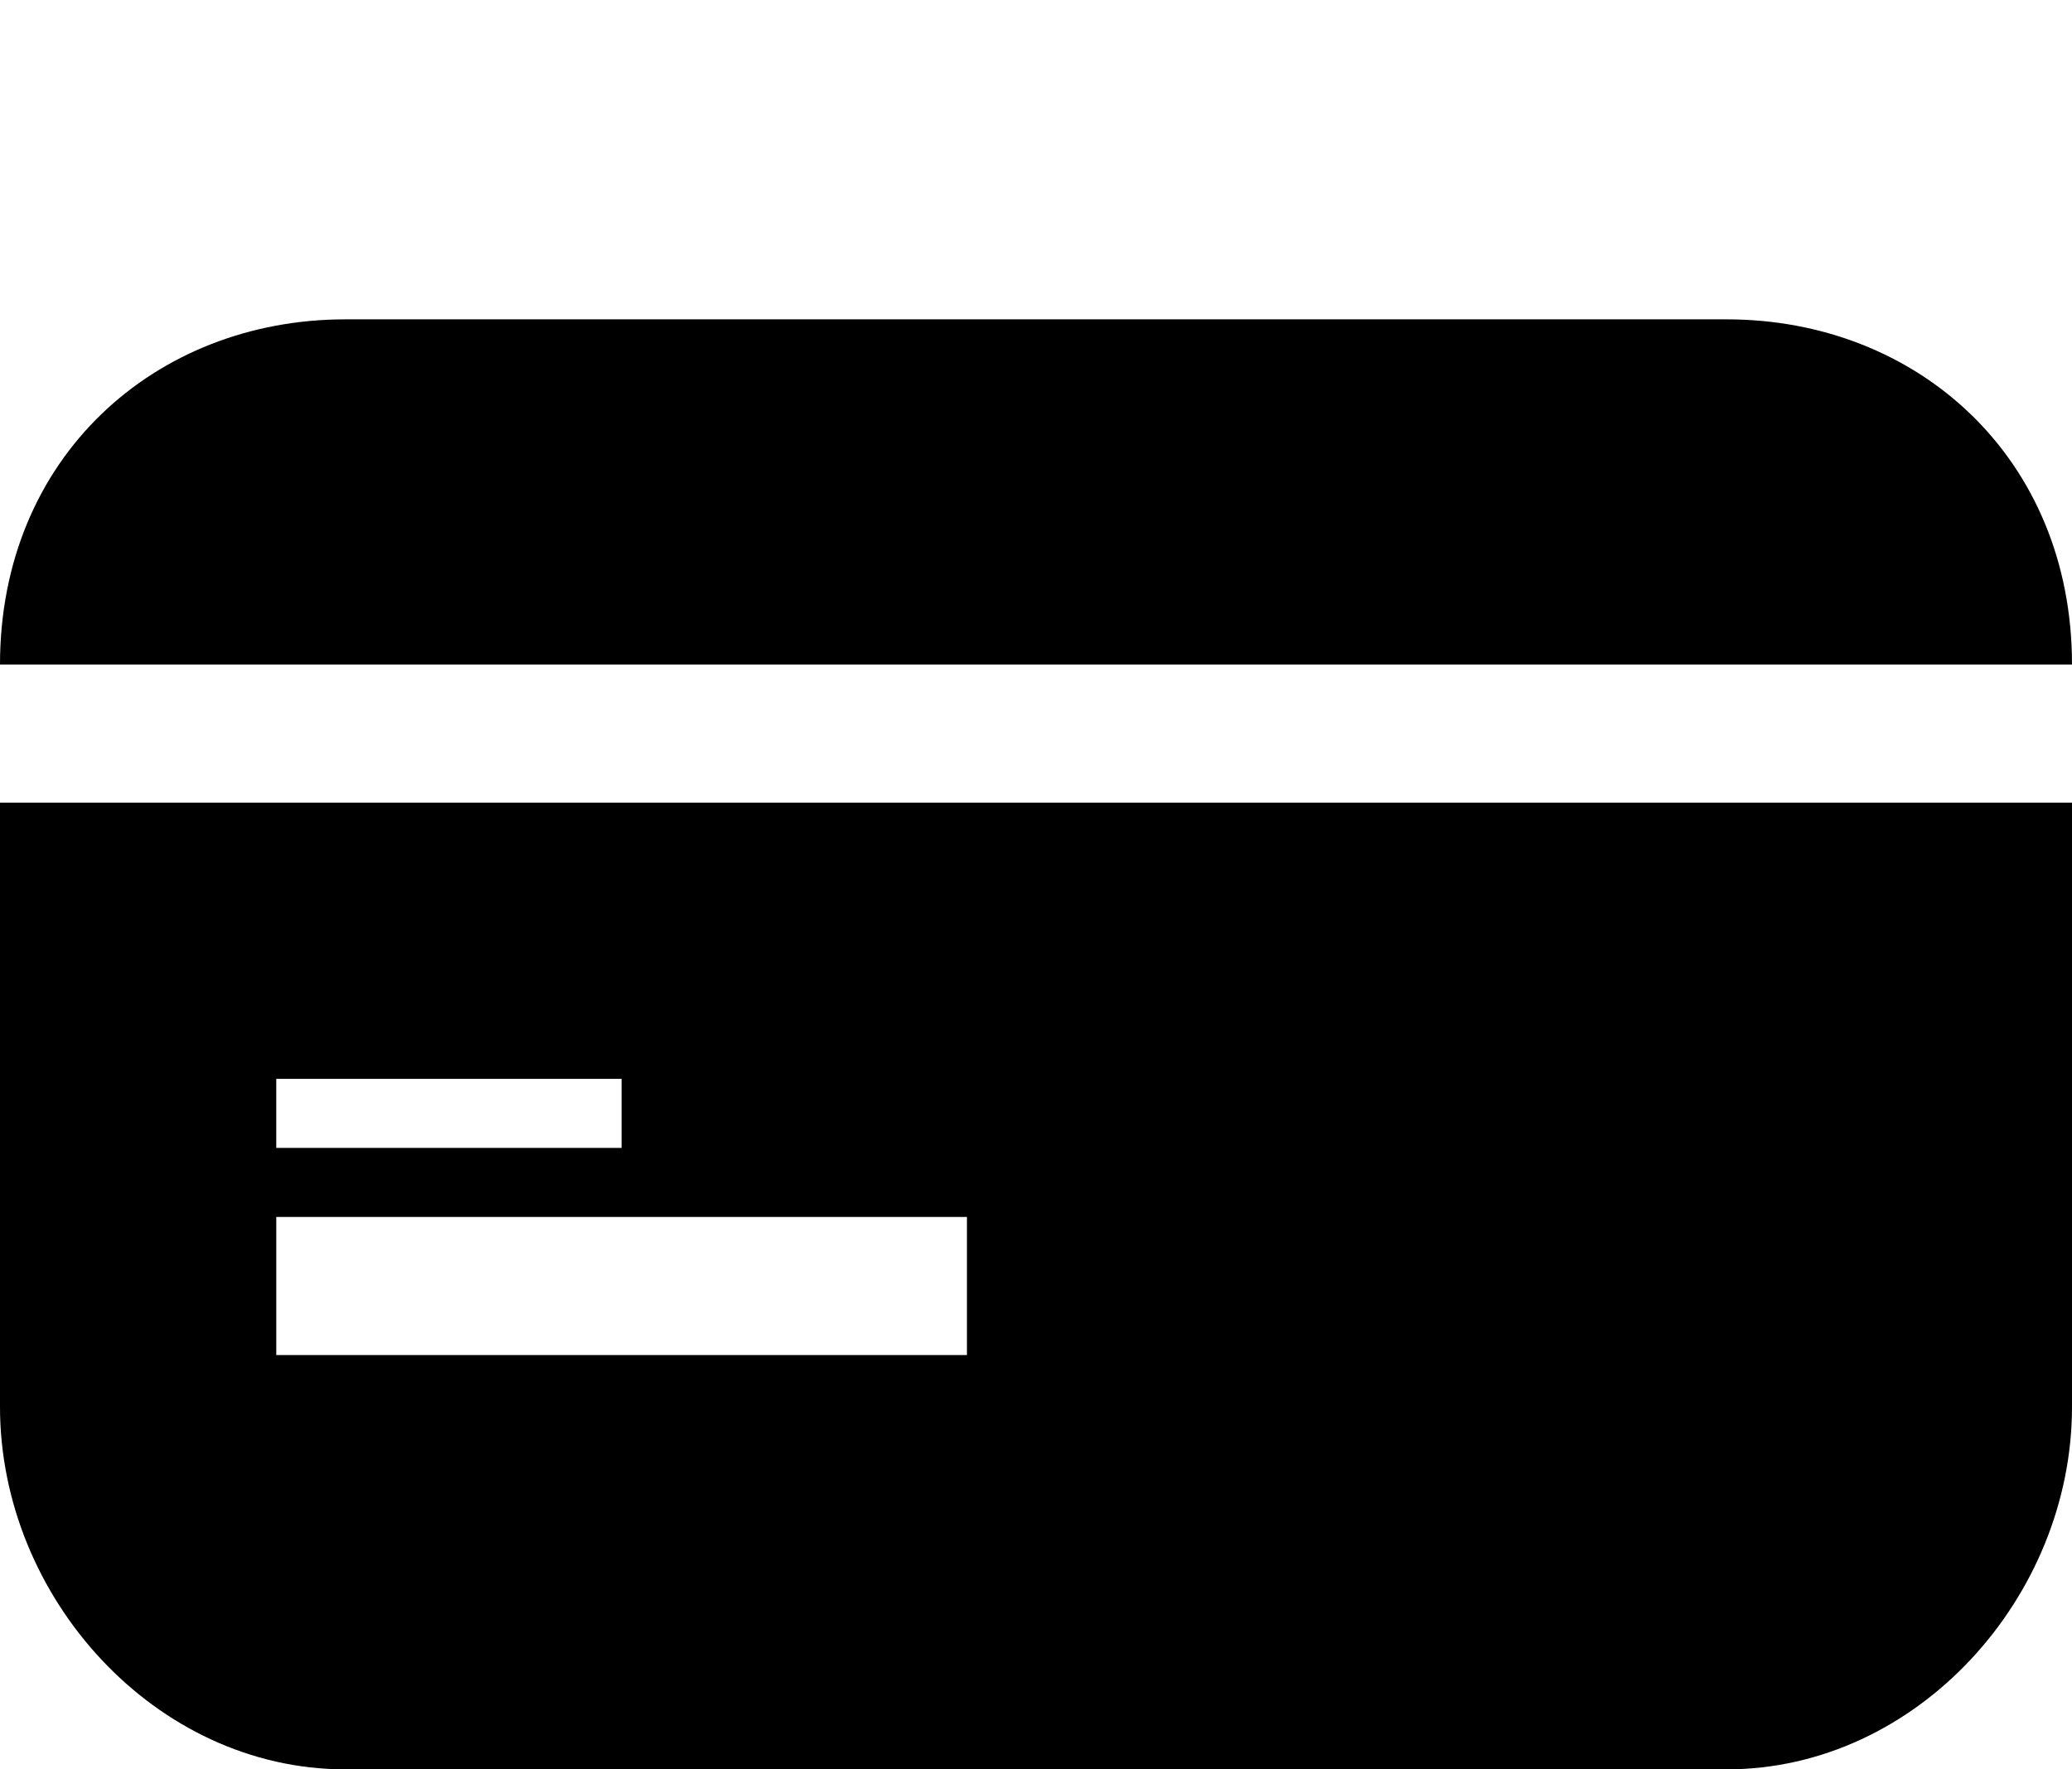
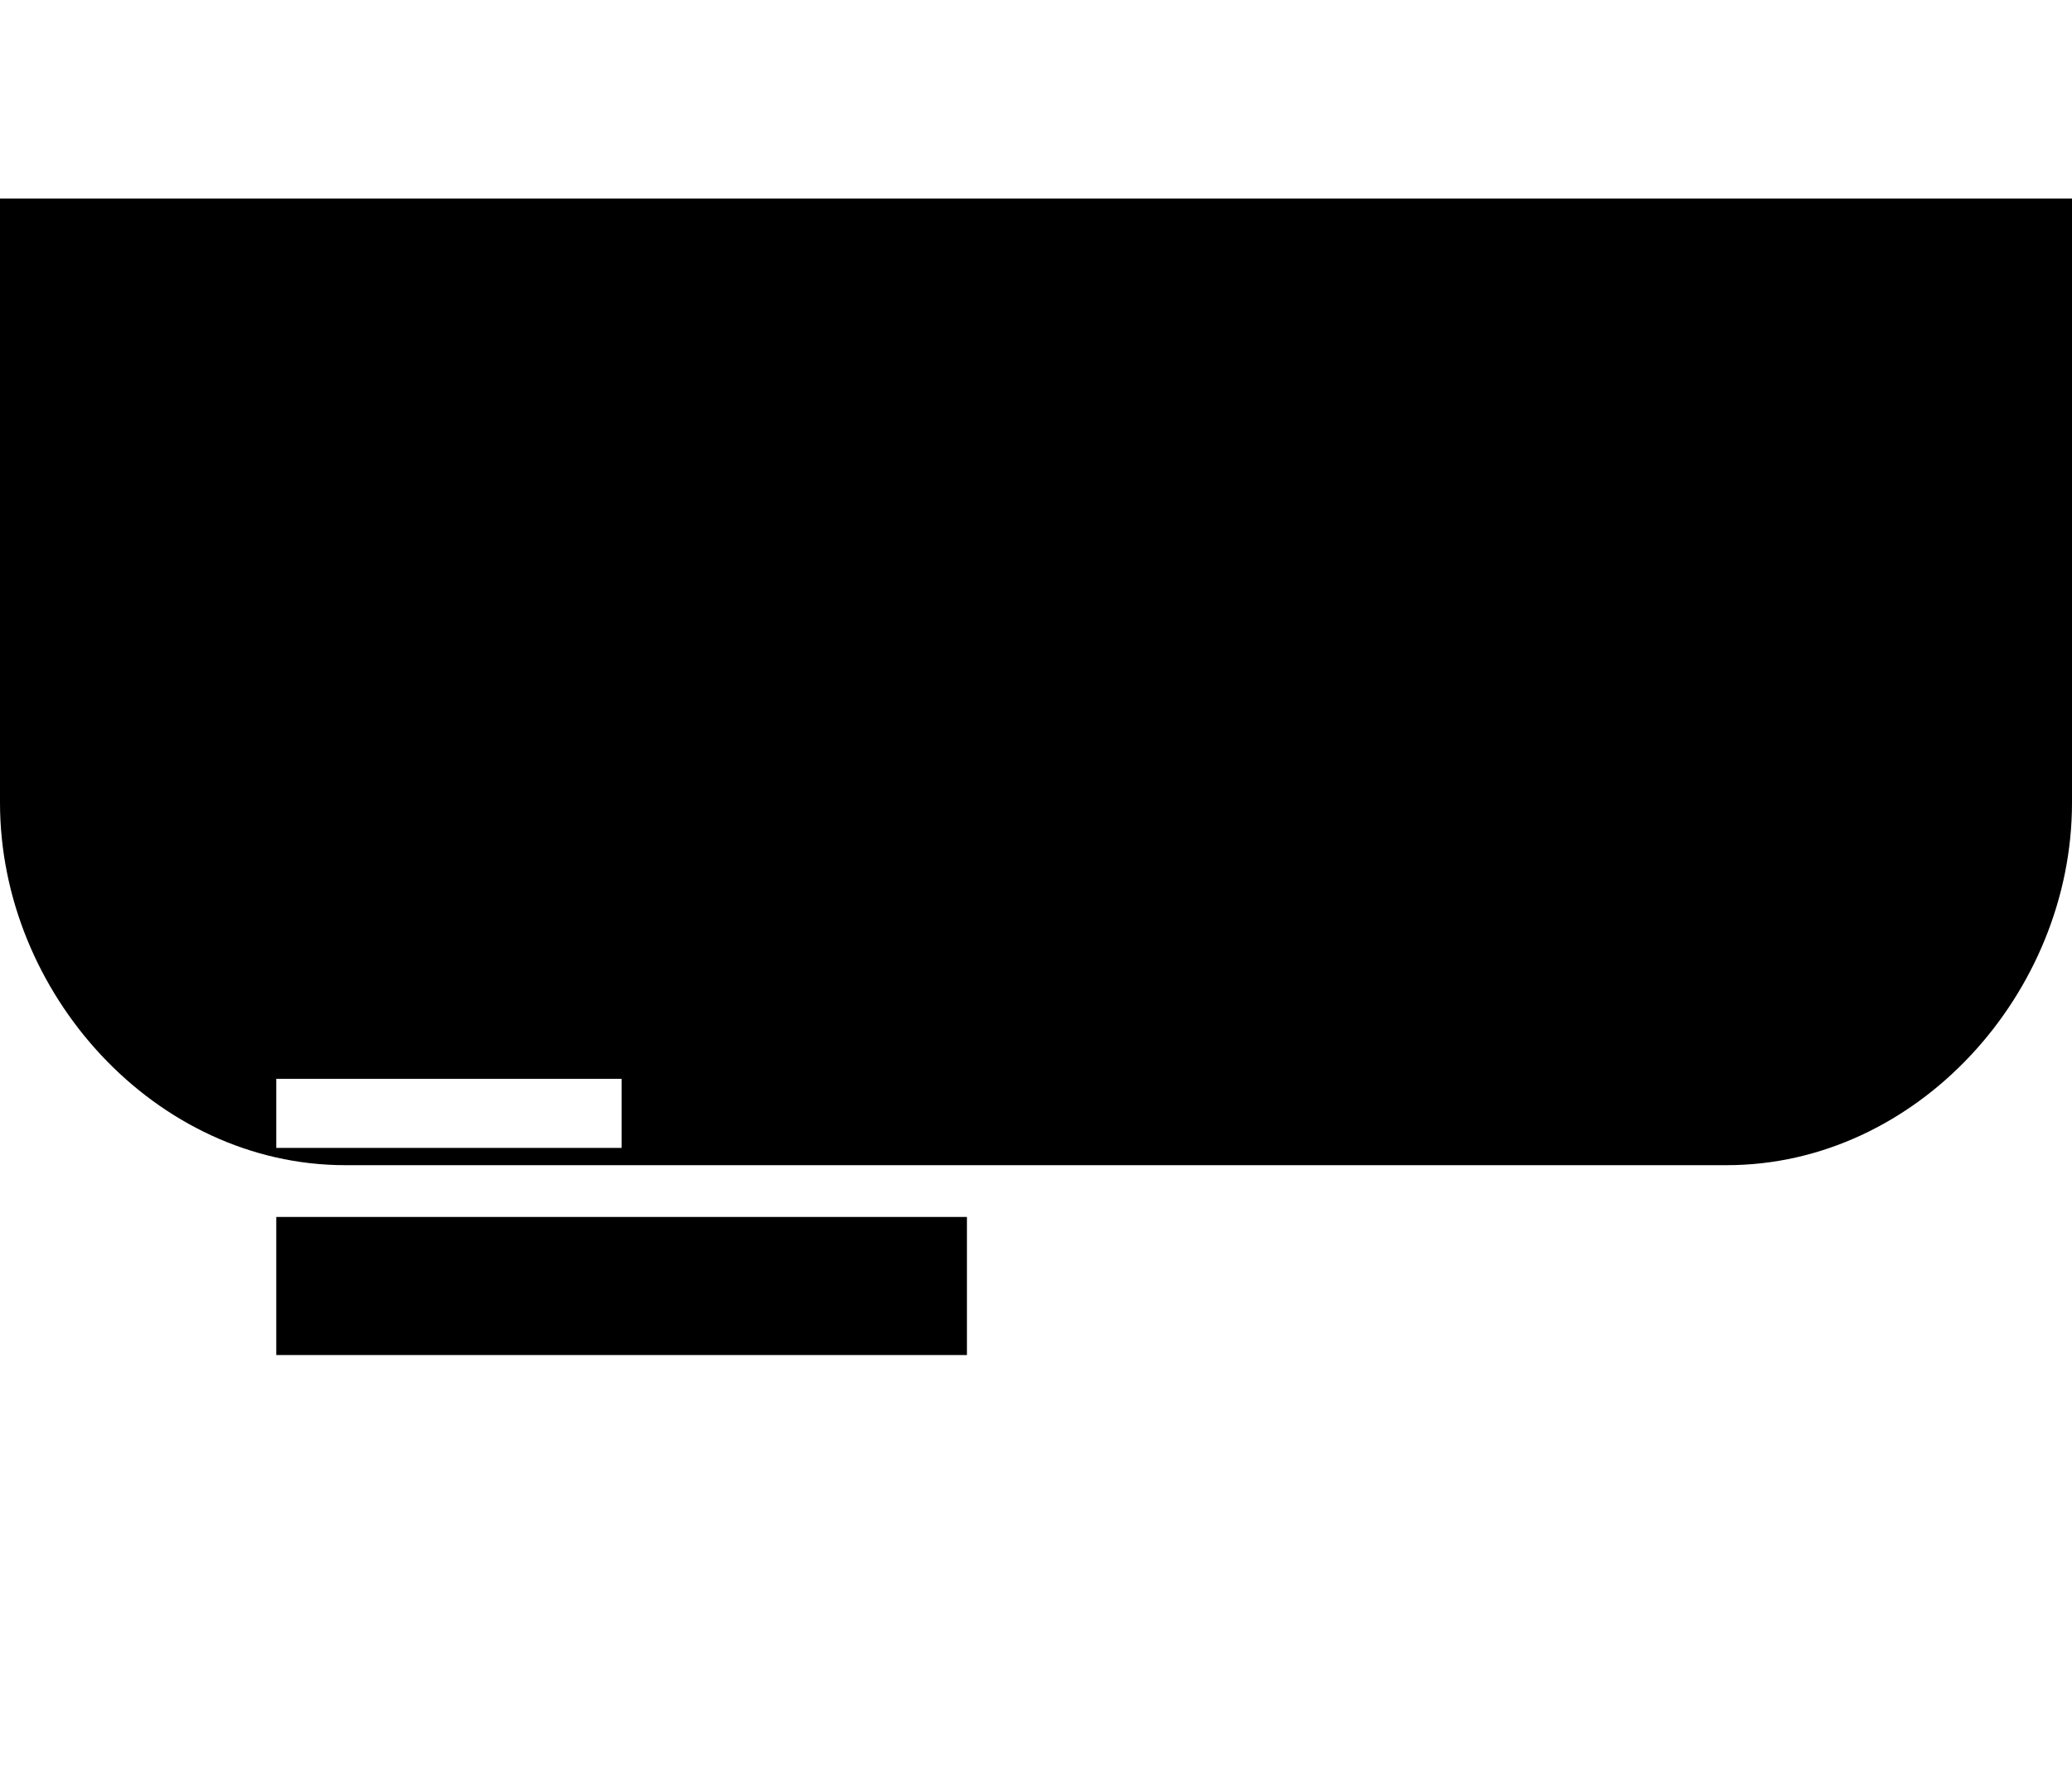
<svg xmlns="http://www.w3.org/2000/svg" height="102.5" preserveAspectRatio="xMidYMid meet" version="1.0" viewBox="0.0 -0.5 120.0 102.5" width="120.0" zoomAndPan="magnify">
  <g id="change1_2">
    <path d="M0 0L0 0" fill="inherit" stroke="#449FDB" />
  </g>
  <g id="change1_3">
-     <path d="M0 46v35c0 11.024 8.98 21 20 21h80c11.032 0 20-9.976 20-21v-35h-120zM16 62h20v4h-20v-4zM56 78h-40v-8h40v8z" fill="inherit" />
+     <path d="M0 46c0 11.024 8.98 21 20 21h80c11.032 0 20-9.976 20-21v-35h-120zM16 62h20v4h-20v-4zM56 78h-40v-8h40v8z" fill="inherit" />
  </g>
  <g id="change1_1">
-     <path d="M100 18h-80c-11.024 0-20 8-20 20h120c0-12-8.968-20-20-20z" fill="inherit" />
-   </g>
+     </g>
</svg>